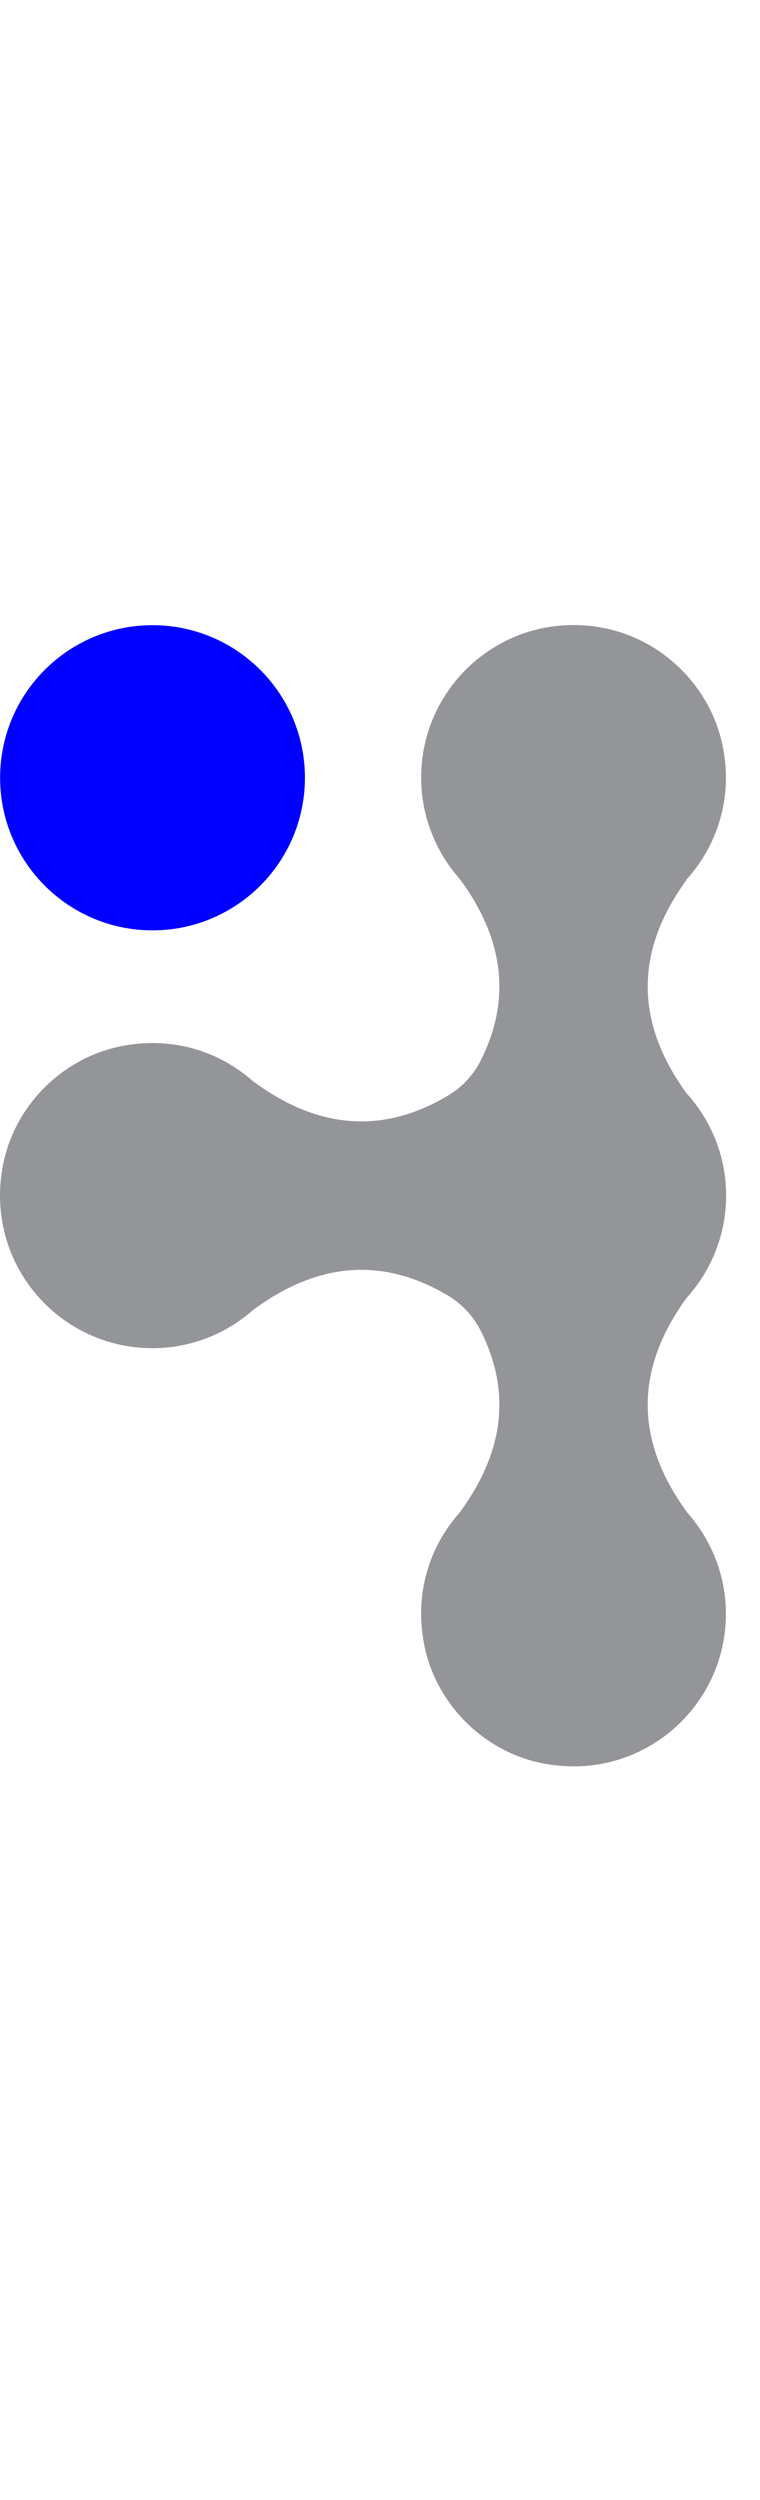
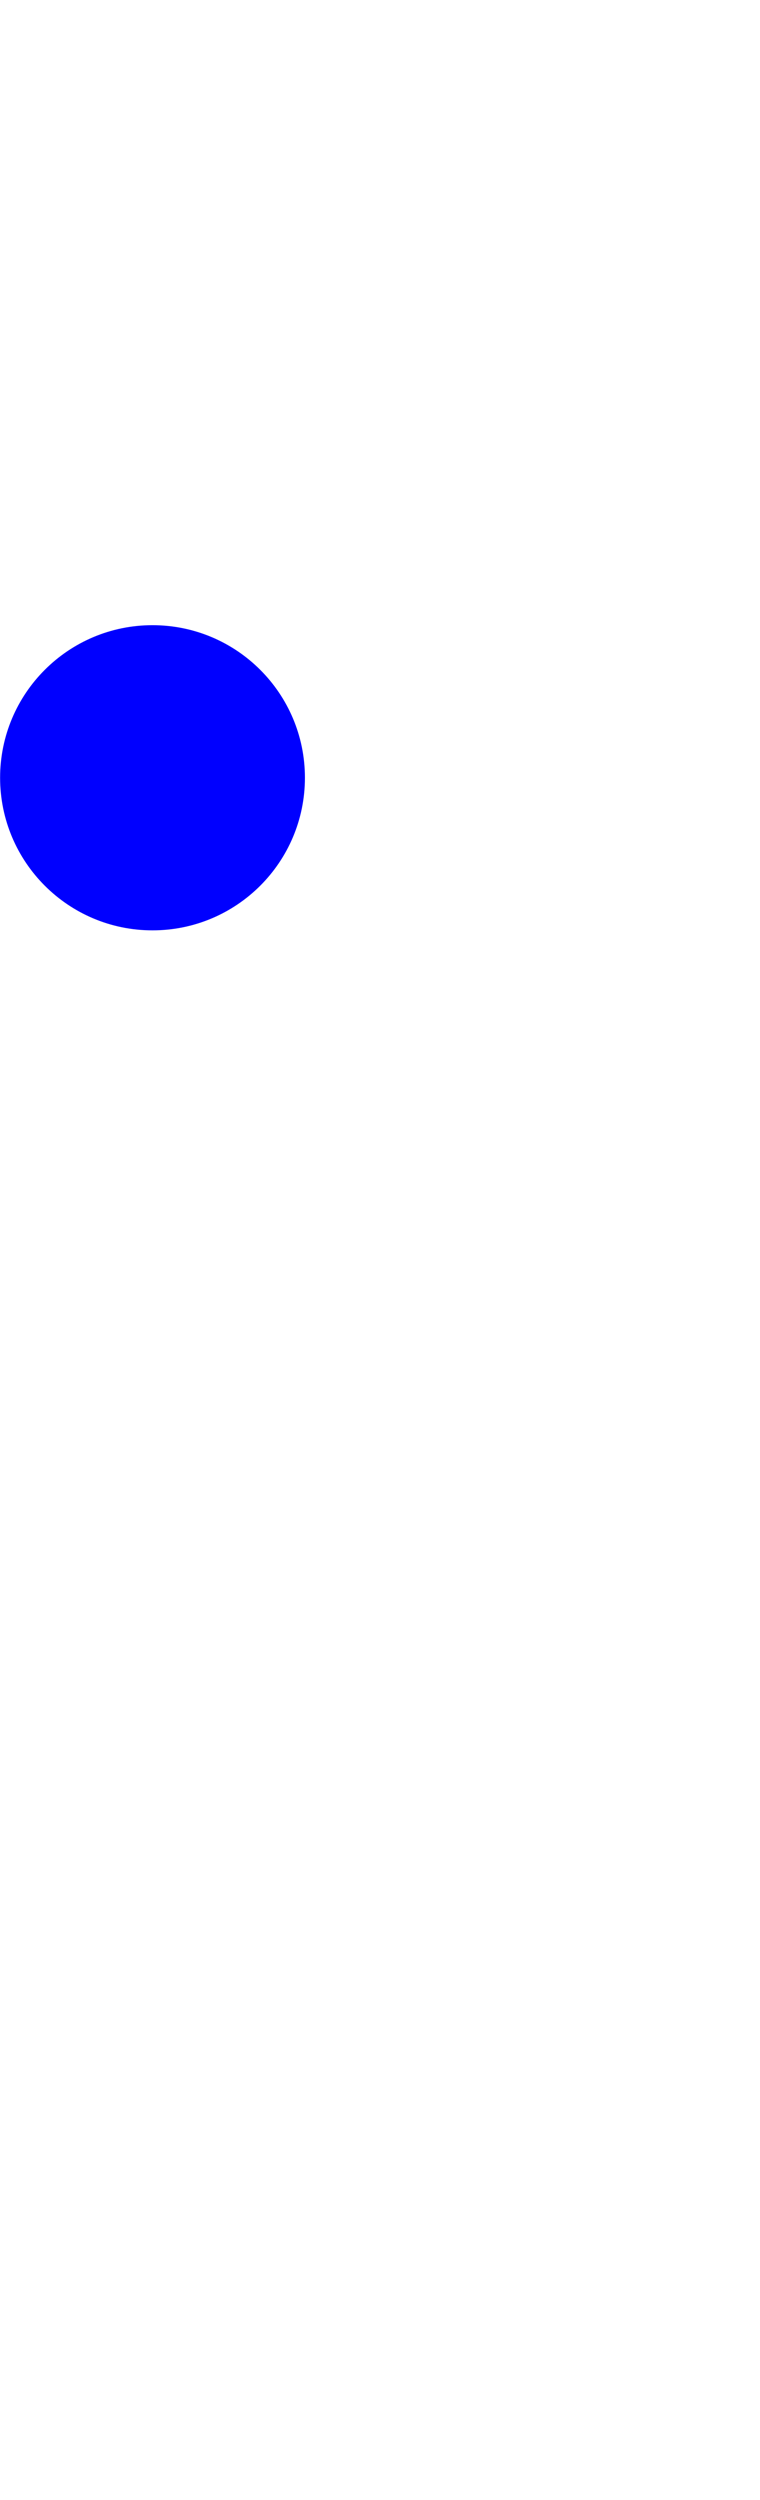
<svg xmlns="http://www.w3.org/2000/svg" width="14" height="46" viewBox="0 0 14 46" fill="none">
  <path d="M2.809 17.118C4.36 17.118 5.617 15.861 5.617 14.31C5.617 12.76 4.36 11.503 2.809 11.503C1.259 11.503 0.002 12.76 0.002 14.31C0.002 15.861 1.259 17.118 2.809 17.118Z" fill="#0000FF" />
-   <path d="M12.65 27.815C11.692 26.502 11.692 25.191 12.65 23.878C13.099 23.38 13.376 22.721 13.376 21.999C13.376 21.276 13.103 20.617 12.65 20.12C11.692 18.806 11.692 17.496 12.65 16.186C12.65 16.186 12.646 16.186 12.642 16.189C13.215 15.557 13.511 14.666 13.309 13.711C13.084 12.633 12.208 11.769 11.127 11.556C9.33 11.204 7.758 12.574 7.758 14.307C7.758 15.029 8.035 15.688 8.48 16.186C9.296 17.301 9.416 18.416 8.847 19.528C8.712 19.794 8.495 20.018 8.237 20.168C7.054 20.864 5.871 20.778 4.688 19.914C4.688 19.914 4.688 19.914 4.688 19.918C4.056 19.345 3.165 19.053 2.207 19.255C1.129 19.48 0.264 20.355 0.055 21.437C-0.294 23.234 1.073 24.806 2.809 24.806C3.532 24.806 4.191 24.529 4.688 24.08C4.688 24.08 4.688 24.08 4.688 24.084C5.871 23.219 7.054 23.133 8.237 23.829C8.495 23.979 8.708 24.203 8.847 24.469C9.416 25.584 9.296 26.696 8.48 27.812C8.48 27.812 8.48 27.812 8.484 27.812C7.911 28.444 7.619 29.335 7.821 30.293C8.046 31.371 8.922 32.236 10.004 32.446C11.8 32.794 13.372 31.427 13.372 29.694C13.372 28.972 13.095 28.313 12.646 27.815C12.646 27.815 12.646 27.815 12.65 27.815Z" fill="#939598" />
</svg>